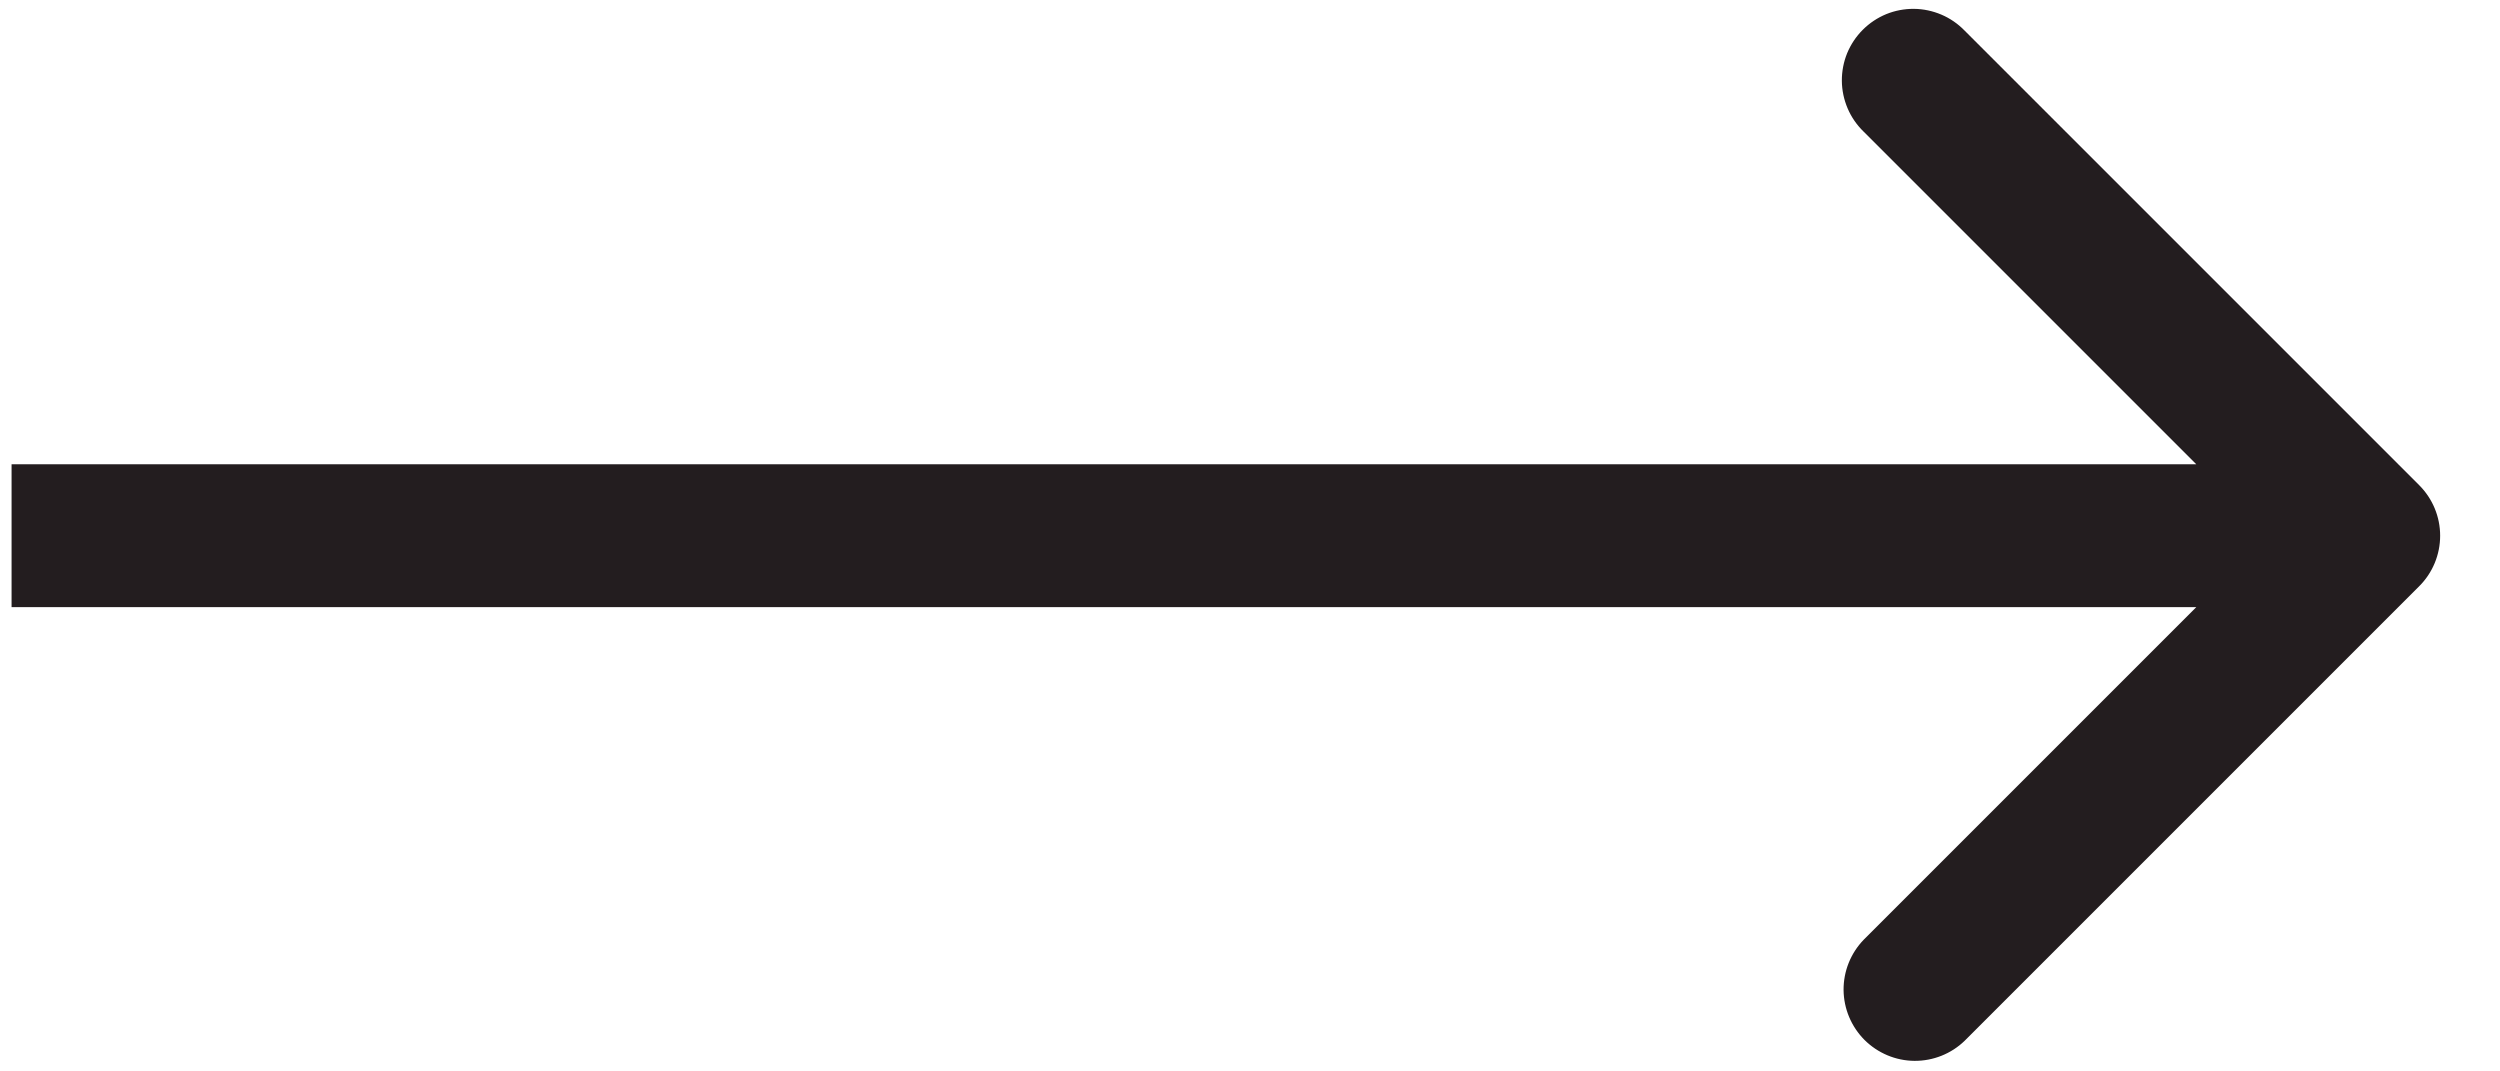
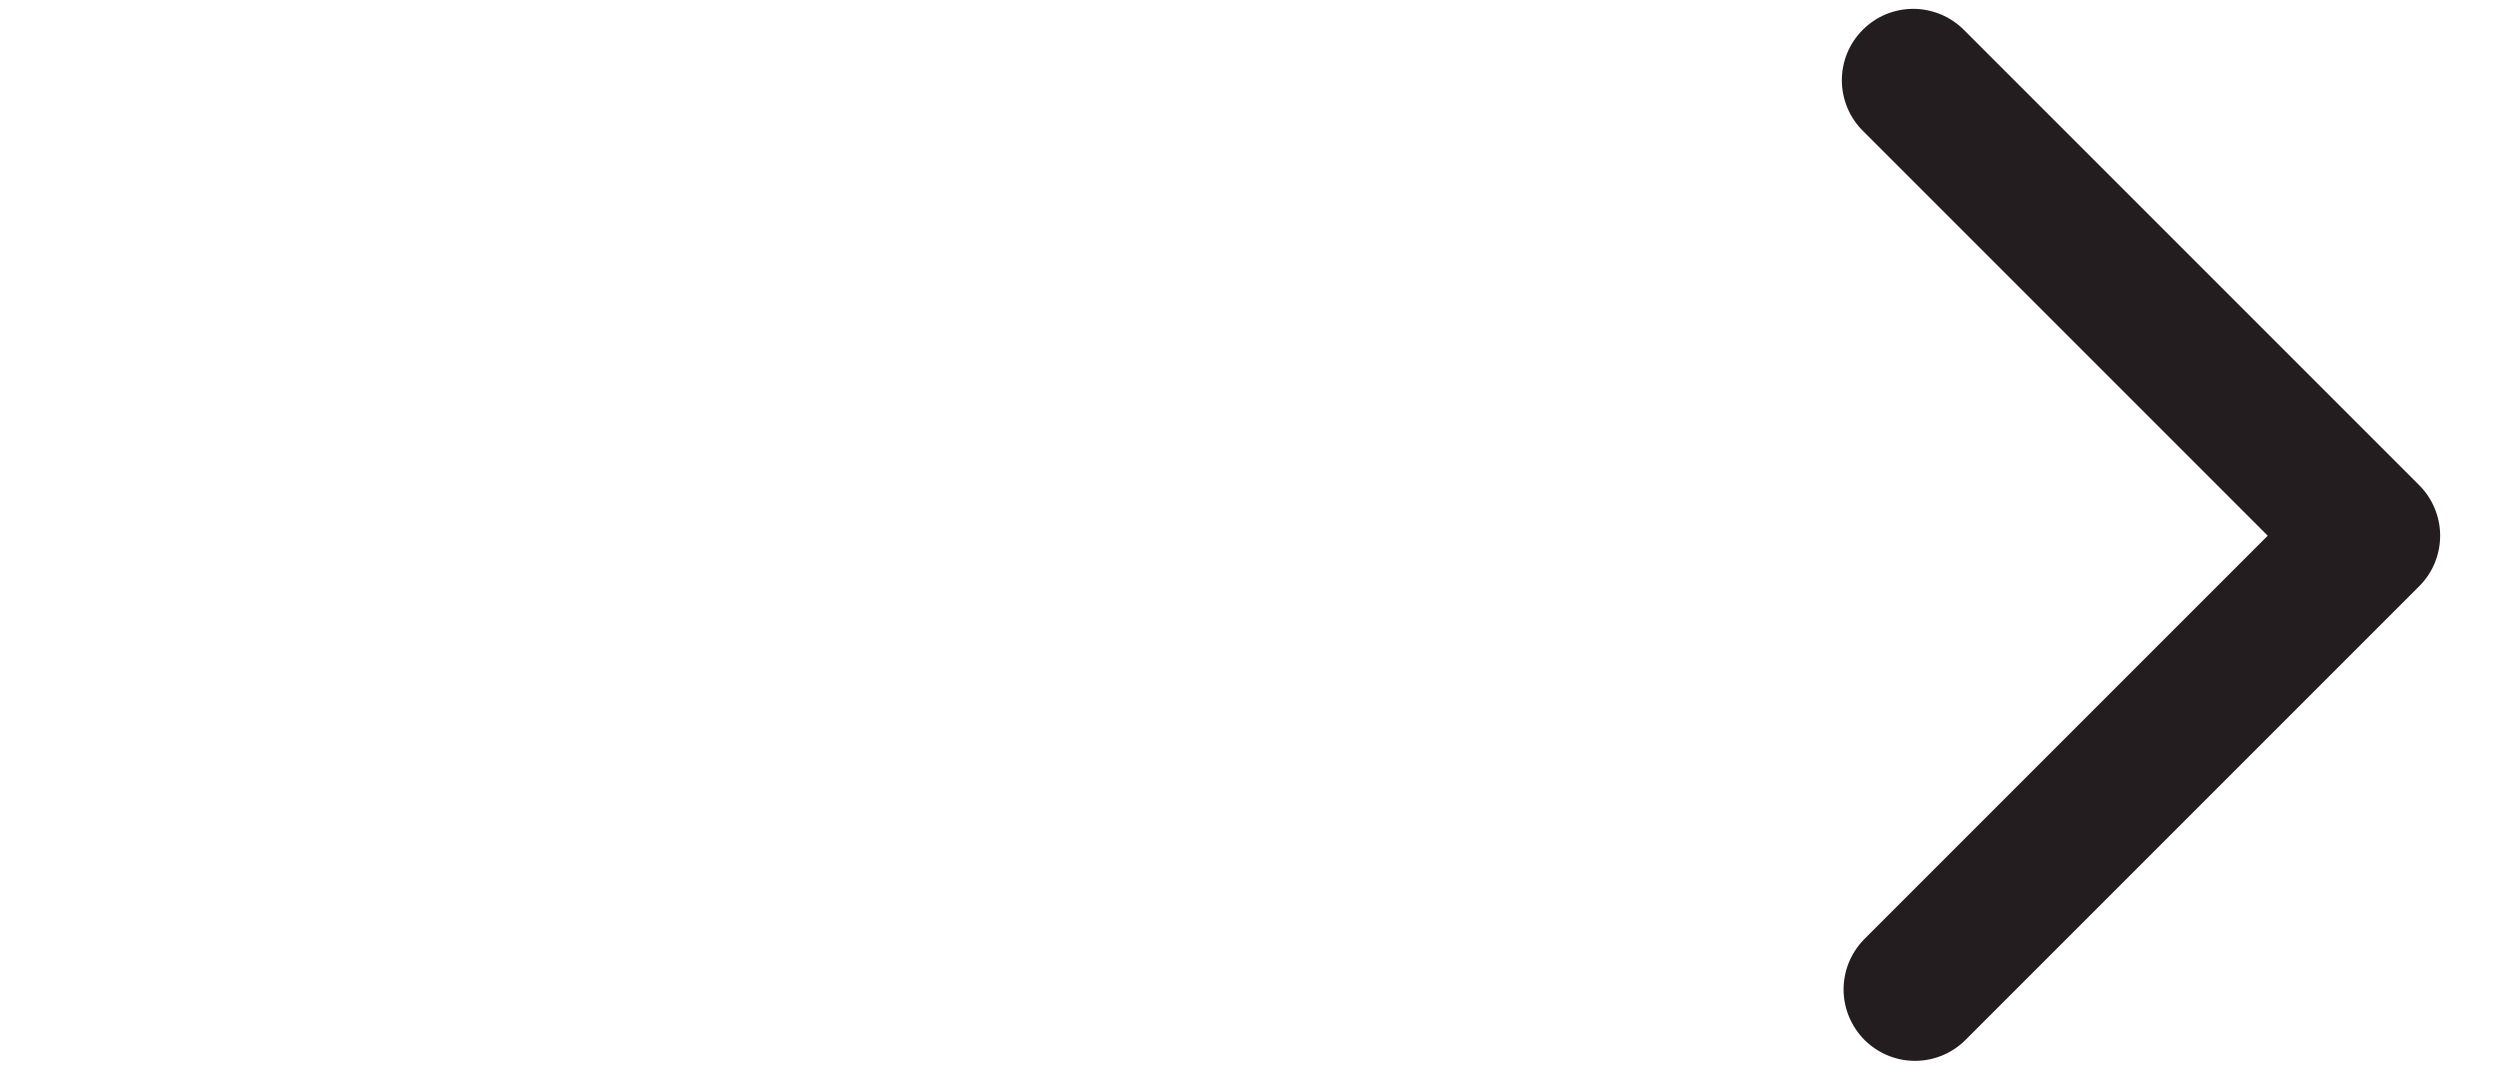
<svg xmlns="http://www.w3.org/2000/svg" width="35" height="15" viewBox="0 0 35 15" fill="none">
-   <path id="Arrow 3" d="M33.869 6.793C34.057 6.981 34.162 7.235 34.162 7.5C34.162 7.765 34.057 8.02 33.869 8.207L27.505 14.571C27.317 14.753 27.064 14.854 26.802 14.852C26.54 14.85 26.289 14.744 26.103 14.559C25.918 14.373 25.813 14.123 25.81 13.861C25.808 13.598 25.909 13.346 26.091 13.157L31.748 7.5L26.091 1.843C25.996 1.751 25.919 1.64 25.867 1.518C25.815 1.396 25.787 1.265 25.786 1.132C25.785 1 25.81 0.868 25.86 0.745C25.911 0.622 25.985 0.511 26.079 0.417C26.173 0.323 26.284 0.249 26.407 0.198C26.53 0.148 26.662 0.123 26.794 0.124C26.927 0.125 27.058 0.153 27.18 0.205C27.302 0.257 27.413 0.334 27.505 0.429L33.869 6.793ZM0.162 6.5H33.162V8.5H0.162V6.5Z" fill="#231D1F" />
+   <path id="Arrow 3" d="M33.869 6.793C34.057 6.981 34.162 7.235 34.162 7.5C34.162 7.765 34.057 8.02 33.869 8.207L27.505 14.571C27.317 14.753 27.064 14.854 26.802 14.852C26.54 14.85 26.289 14.744 26.103 14.559C25.918 14.373 25.813 14.123 25.81 13.861C25.808 13.598 25.909 13.346 26.091 13.157L31.748 7.5L26.091 1.843C25.996 1.751 25.919 1.64 25.867 1.518C25.815 1.396 25.787 1.265 25.786 1.132C25.785 1 25.81 0.868 25.86 0.745C25.911 0.622 25.985 0.511 26.079 0.417C26.173 0.323 26.284 0.249 26.407 0.198C26.53 0.148 26.662 0.123 26.794 0.124C26.927 0.125 27.058 0.153 27.18 0.205C27.302 0.257 27.413 0.334 27.505 0.429L33.869 6.793ZM0.162 6.5H33.162H0.162V6.5Z" fill="#231D1F" />
</svg>